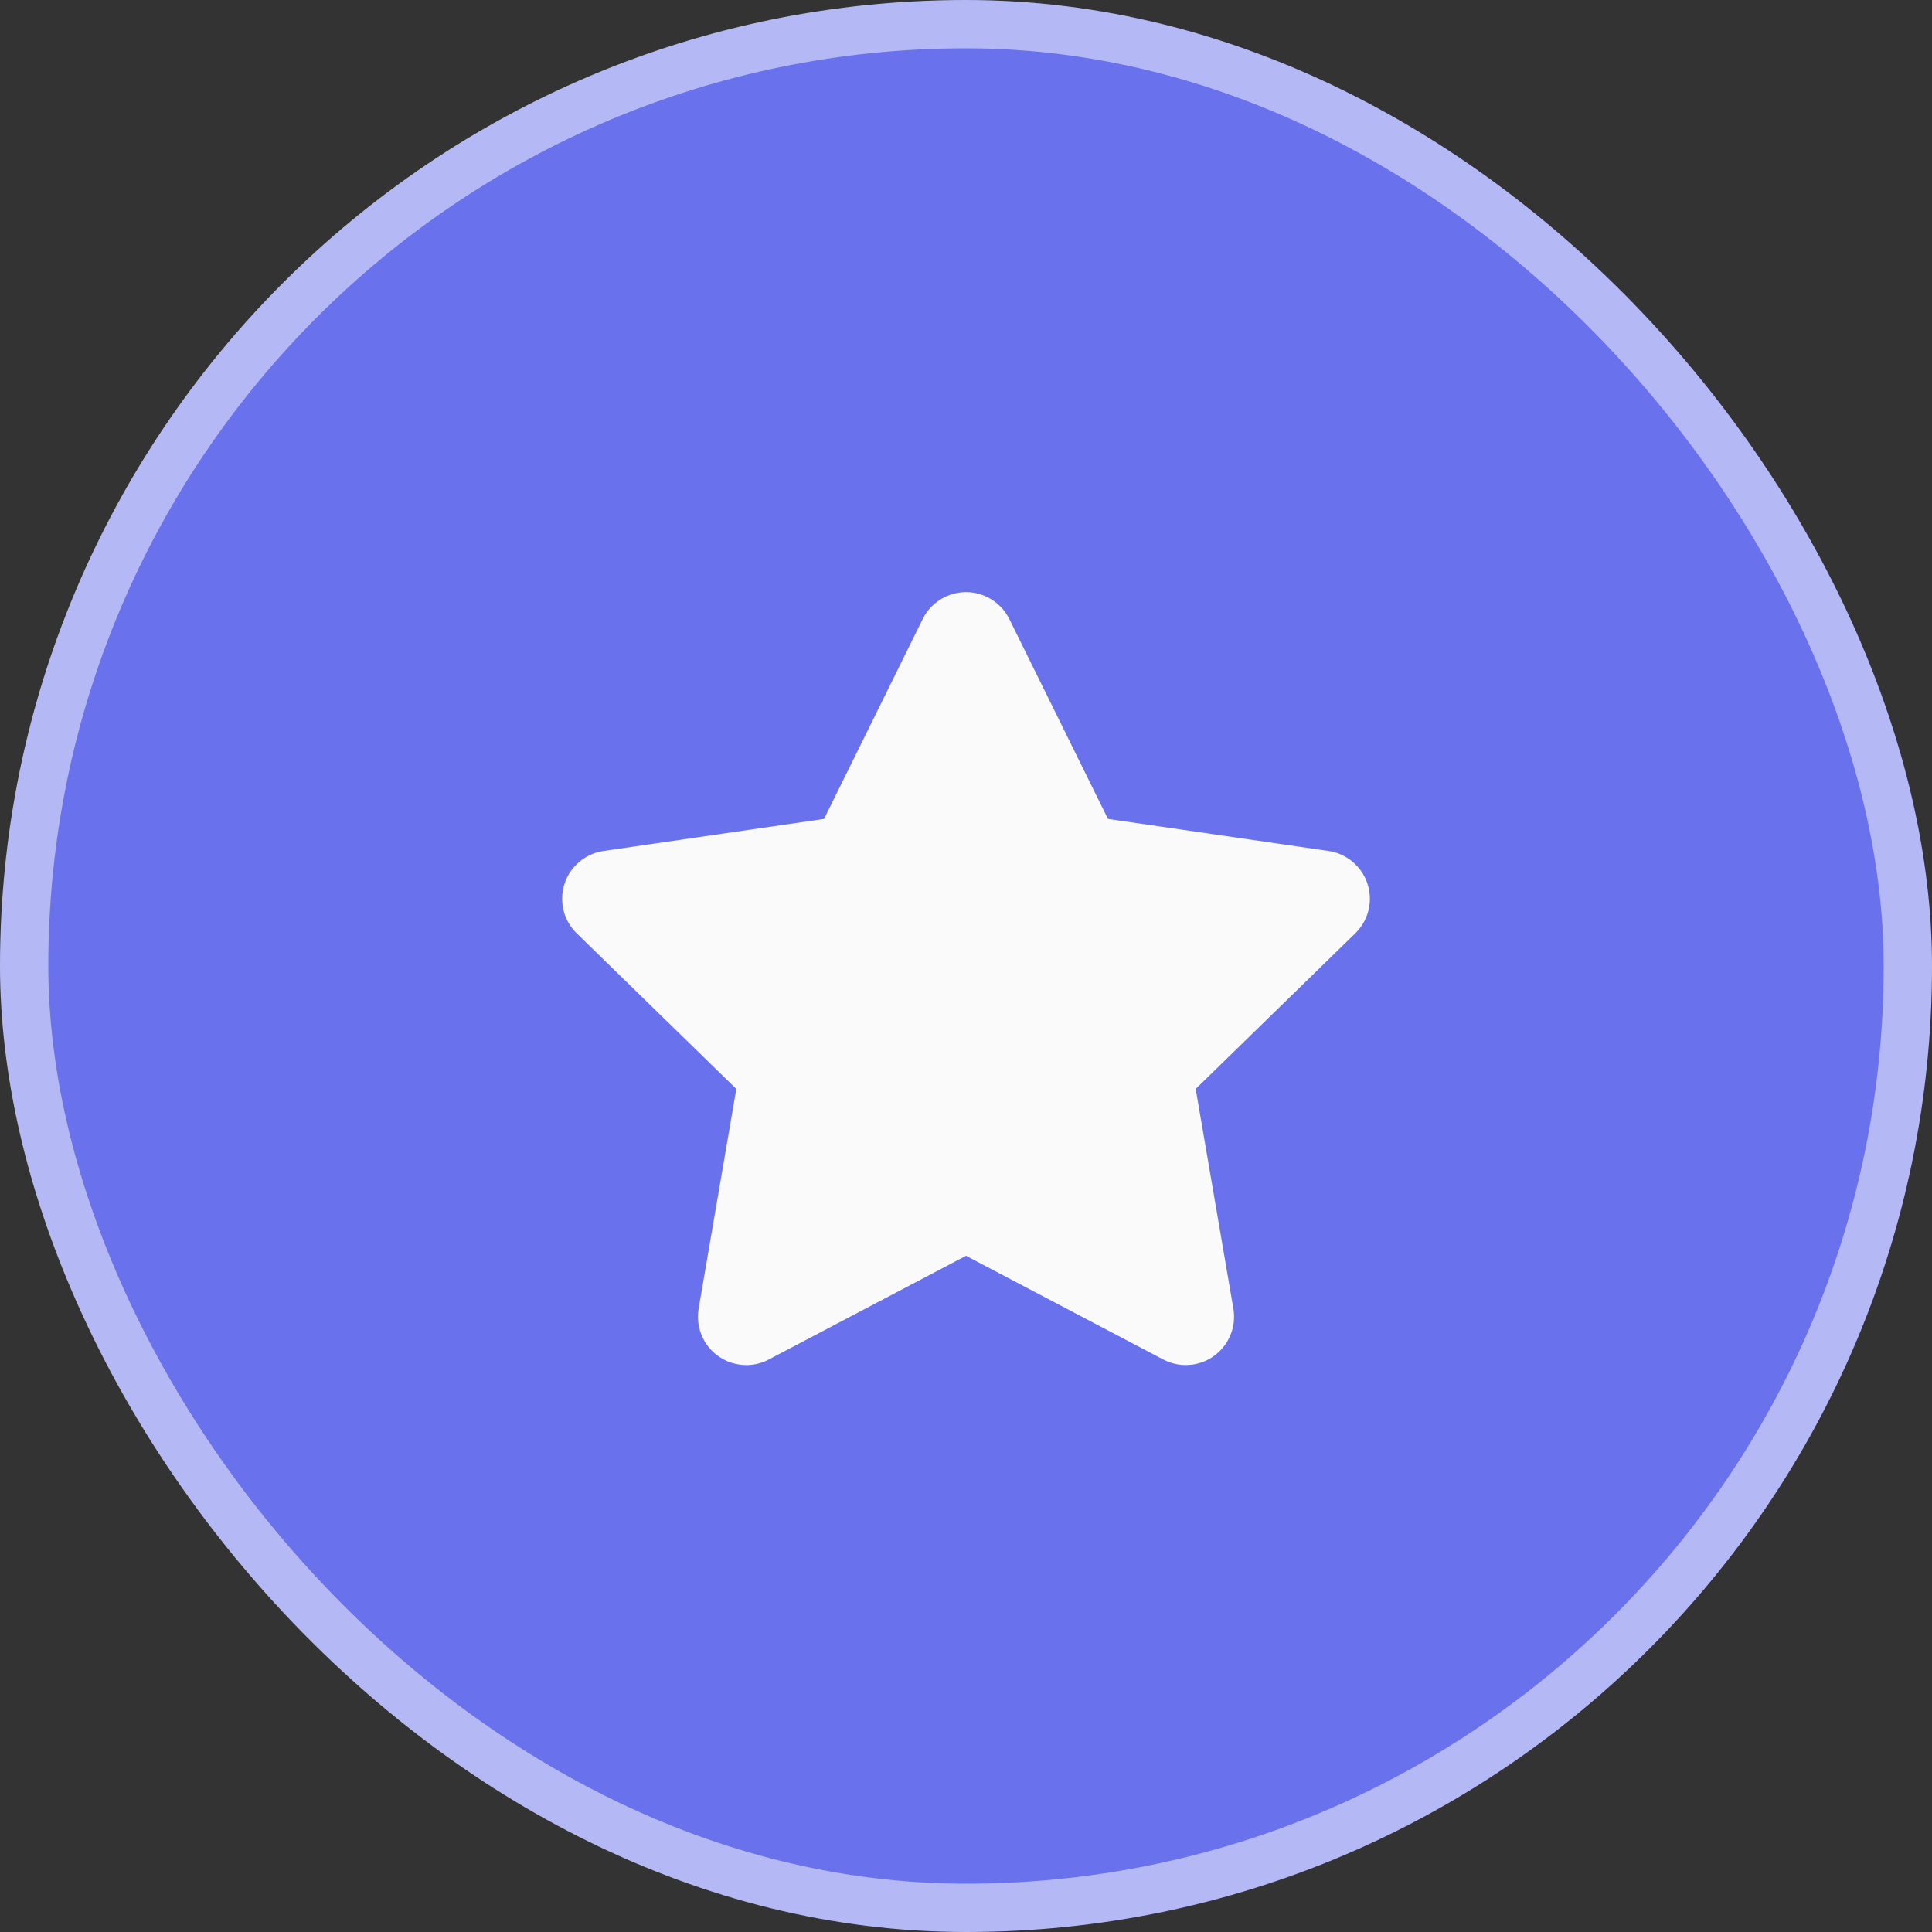
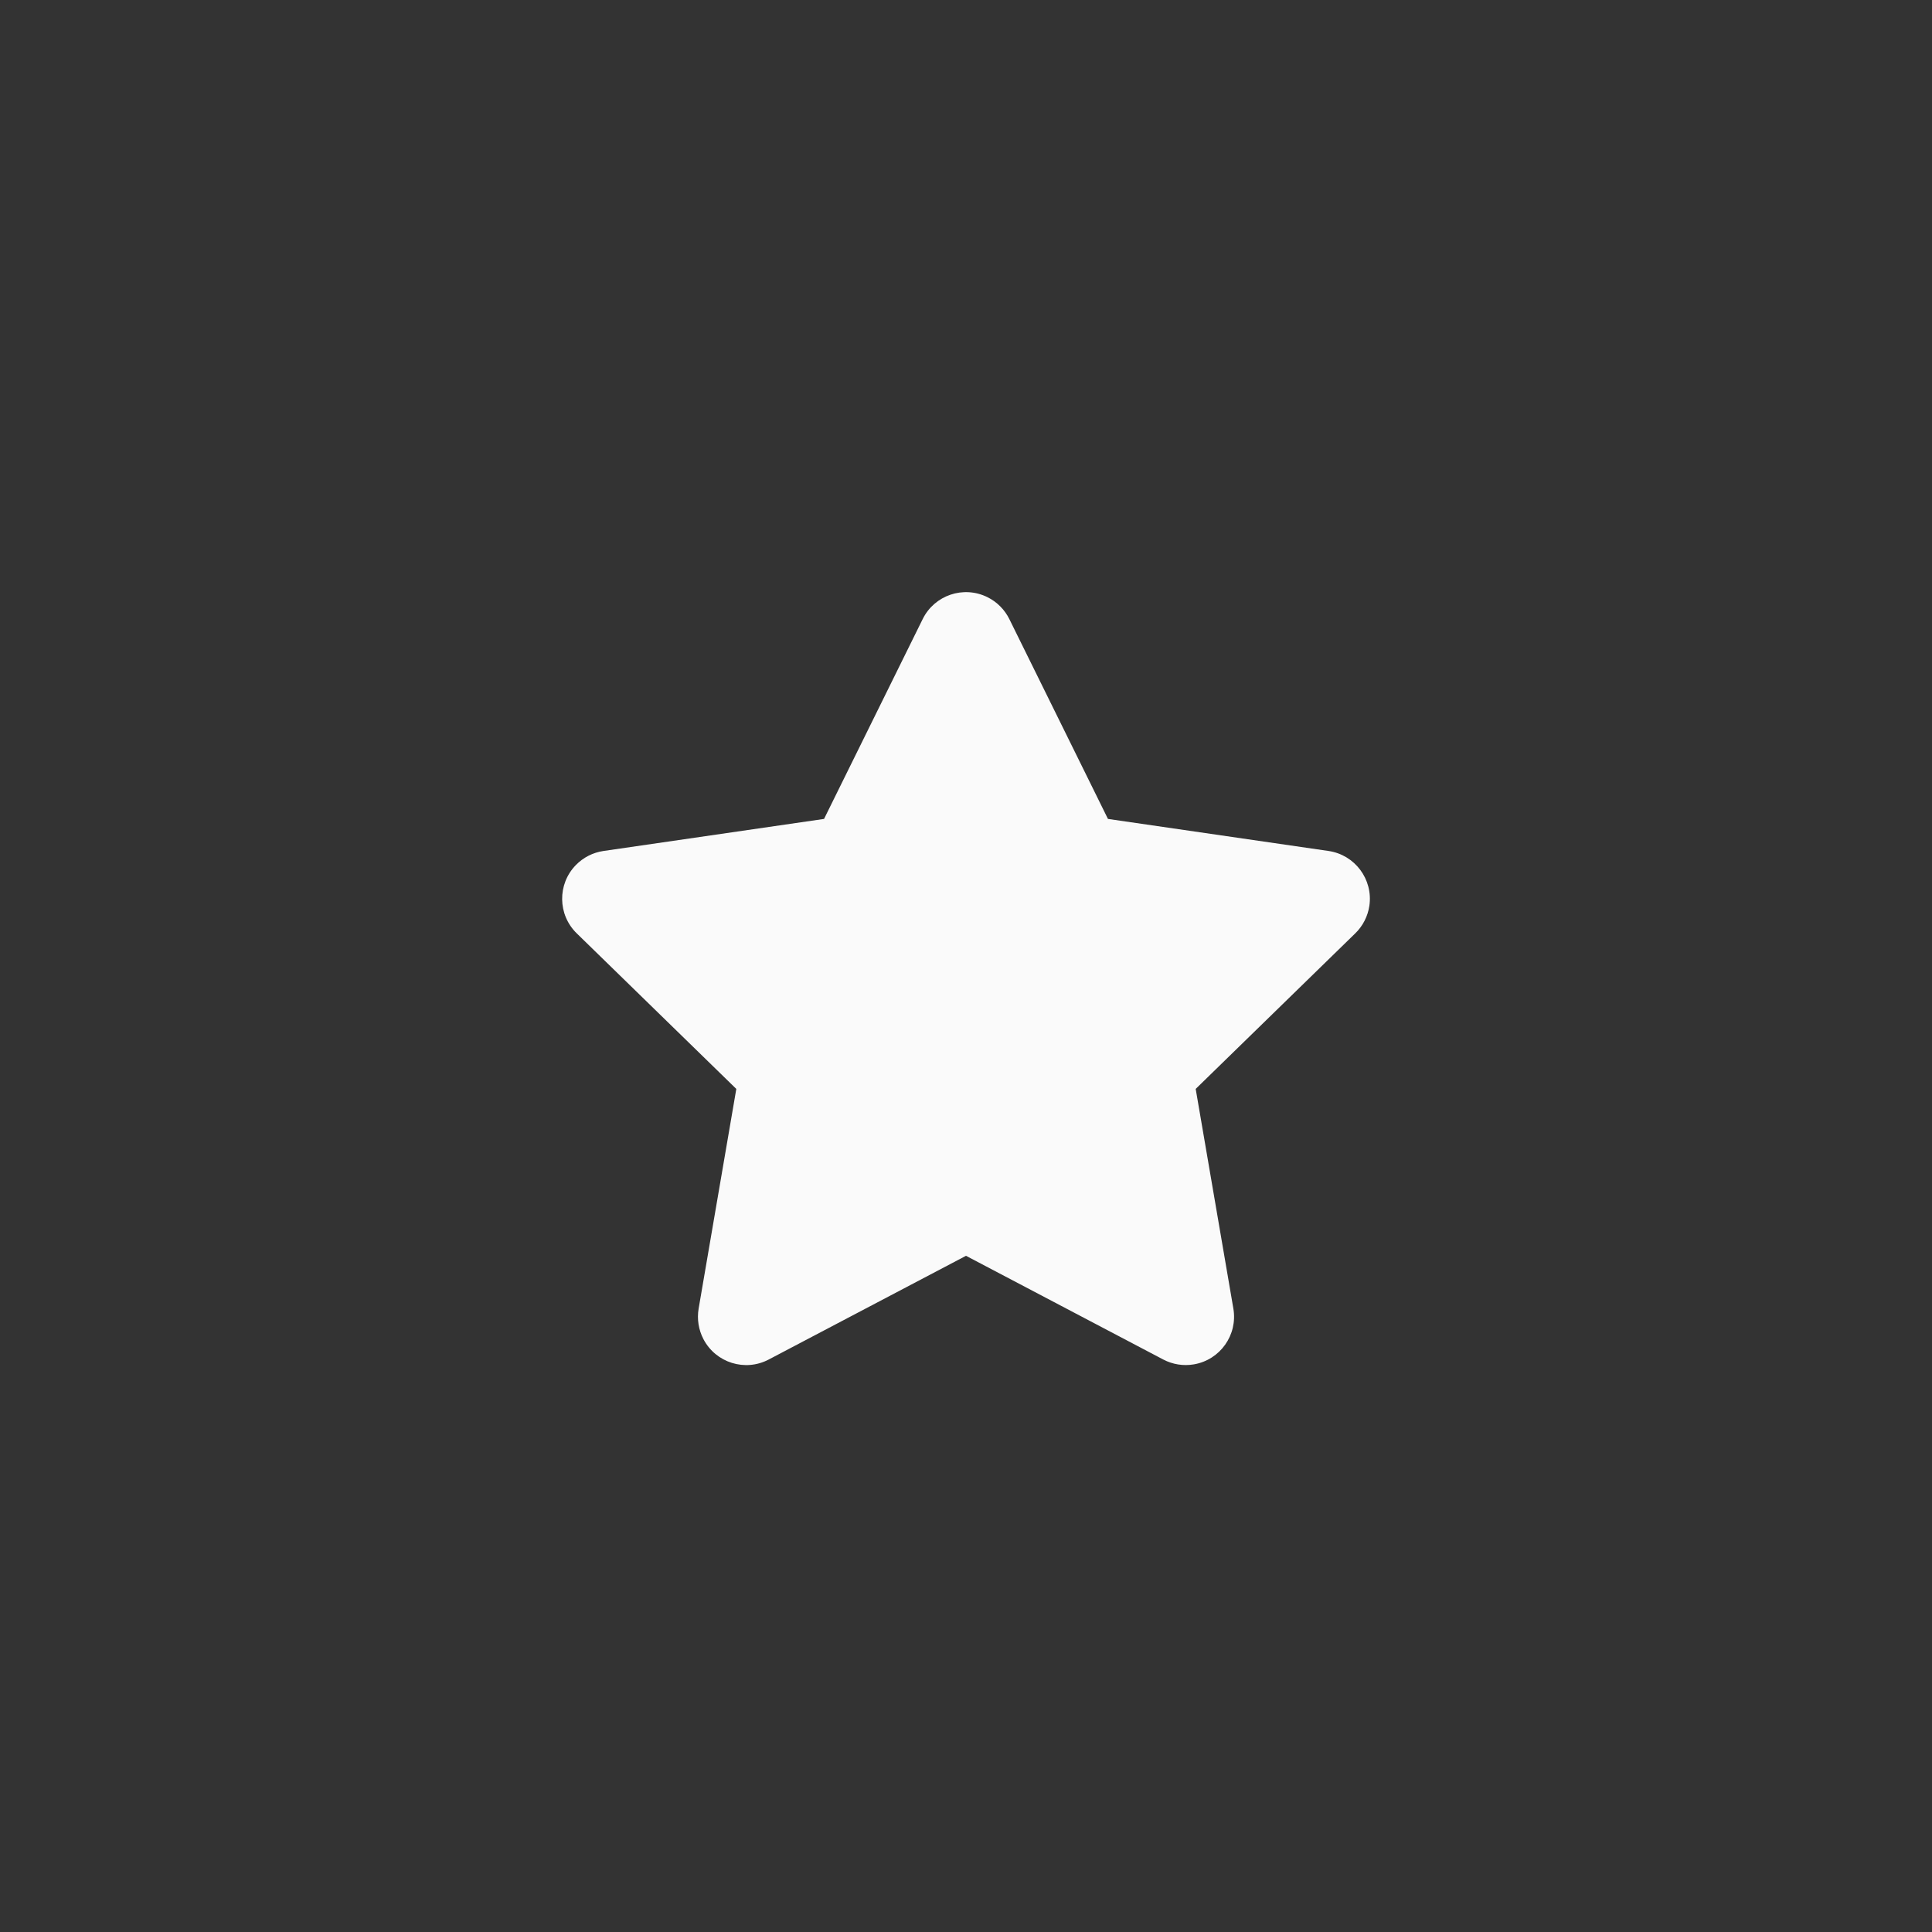
<svg xmlns="http://www.w3.org/2000/svg" width="80" height="80" viewBox="0 0 80 80" fill="none">
  <rect x="0" y="0" width="80" height="80" fill="#333333" stroke="none" />
-   <rect x="1" y="1" width="78" height="78" rx="39" fill="#6972EC" stroke="#B4B9F5" stroke-width="2" />
  <path fill-rule="evenodd" clip-rule="evenodd" d="M40 52L31.831 56.295C30.854 56.809 29.644 56.433 29.13 55.455C28.926 55.066 28.855 54.62 28.929 54.186L30.489 45.09L23.881 38.648C23.09 37.877 23.074 36.611 23.845 35.82C24.152 35.505 24.554 35.3 24.989 35.237L34.122 33.91L38.207 25.634C38.695 24.643 39.895 24.237 40.885 24.726C41.28 24.92 41.599 25.24 41.794 25.634L45.878 33.91L55.011 35.237C56.104 35.396 56.861 36.411 56.703 37.504C56.639 37.939 56.434 38.341 56.119 38.648L49.511 45.09L51.071 54.186C51.257 55.275 50.526 56.309 49.438 56.495C49.004 56.57 48.558 56.499 48.169 56.295L40 52Z" fill="#FAFAFA" />
</svg>